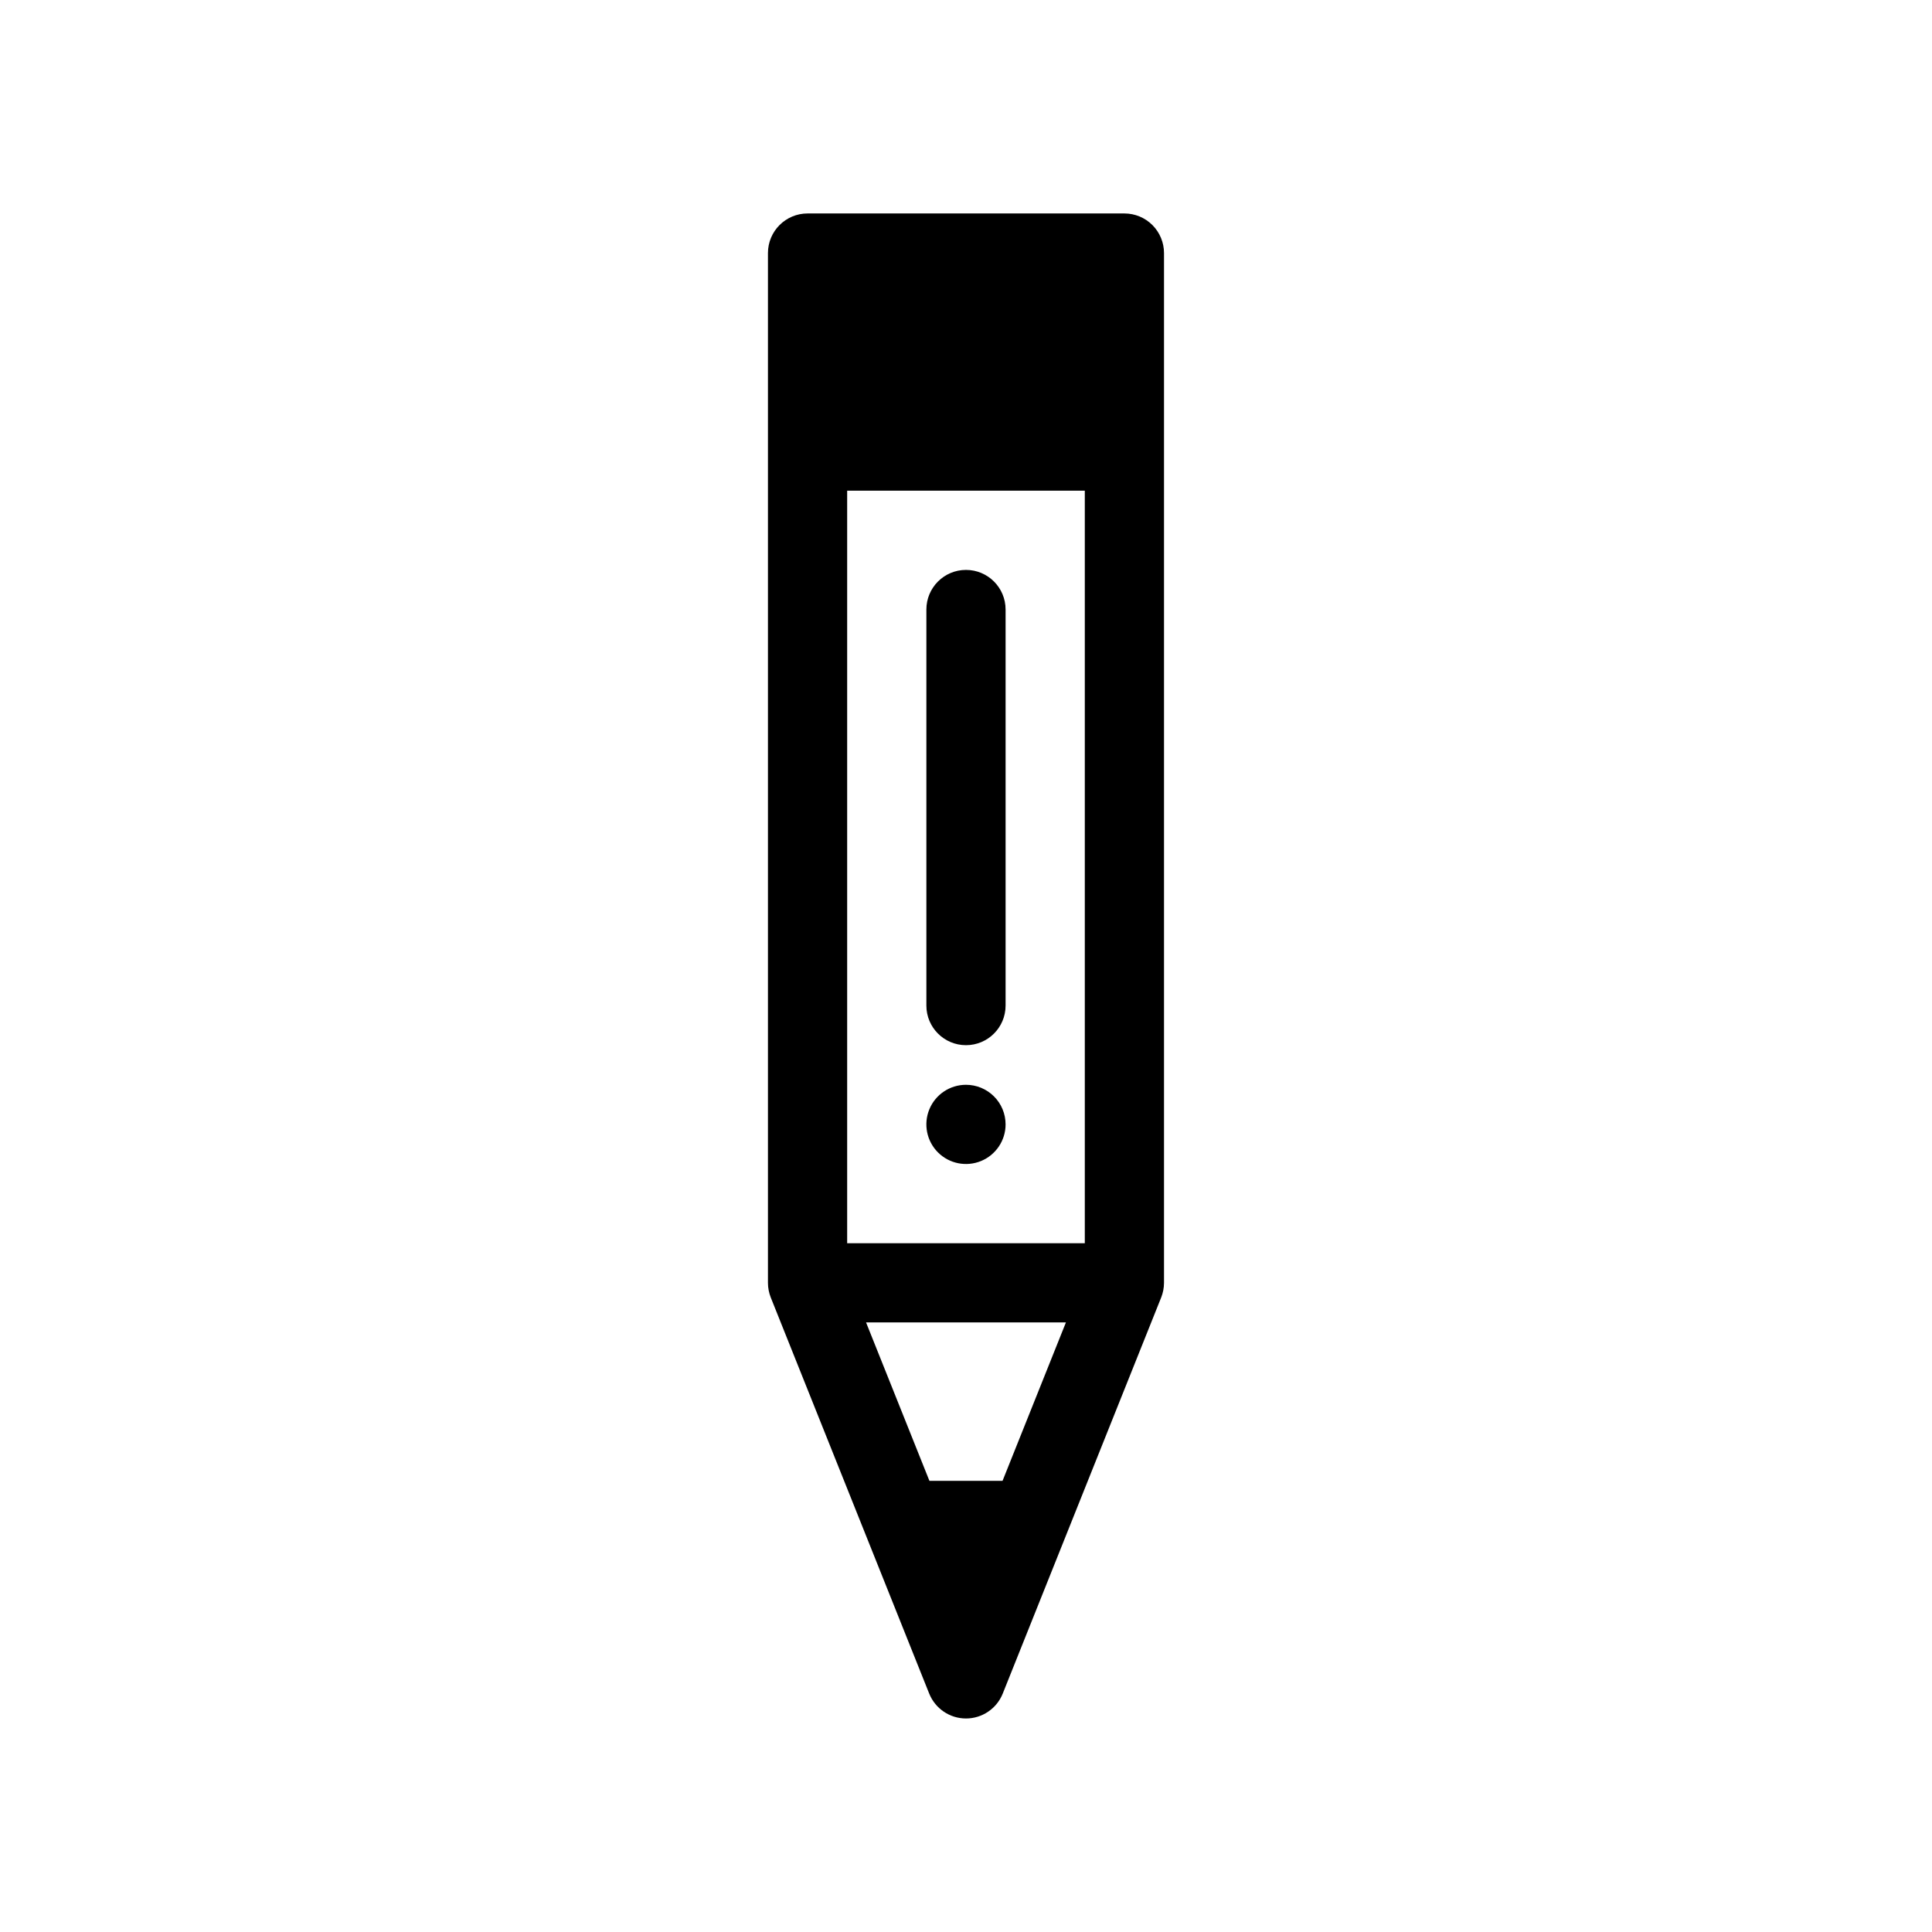
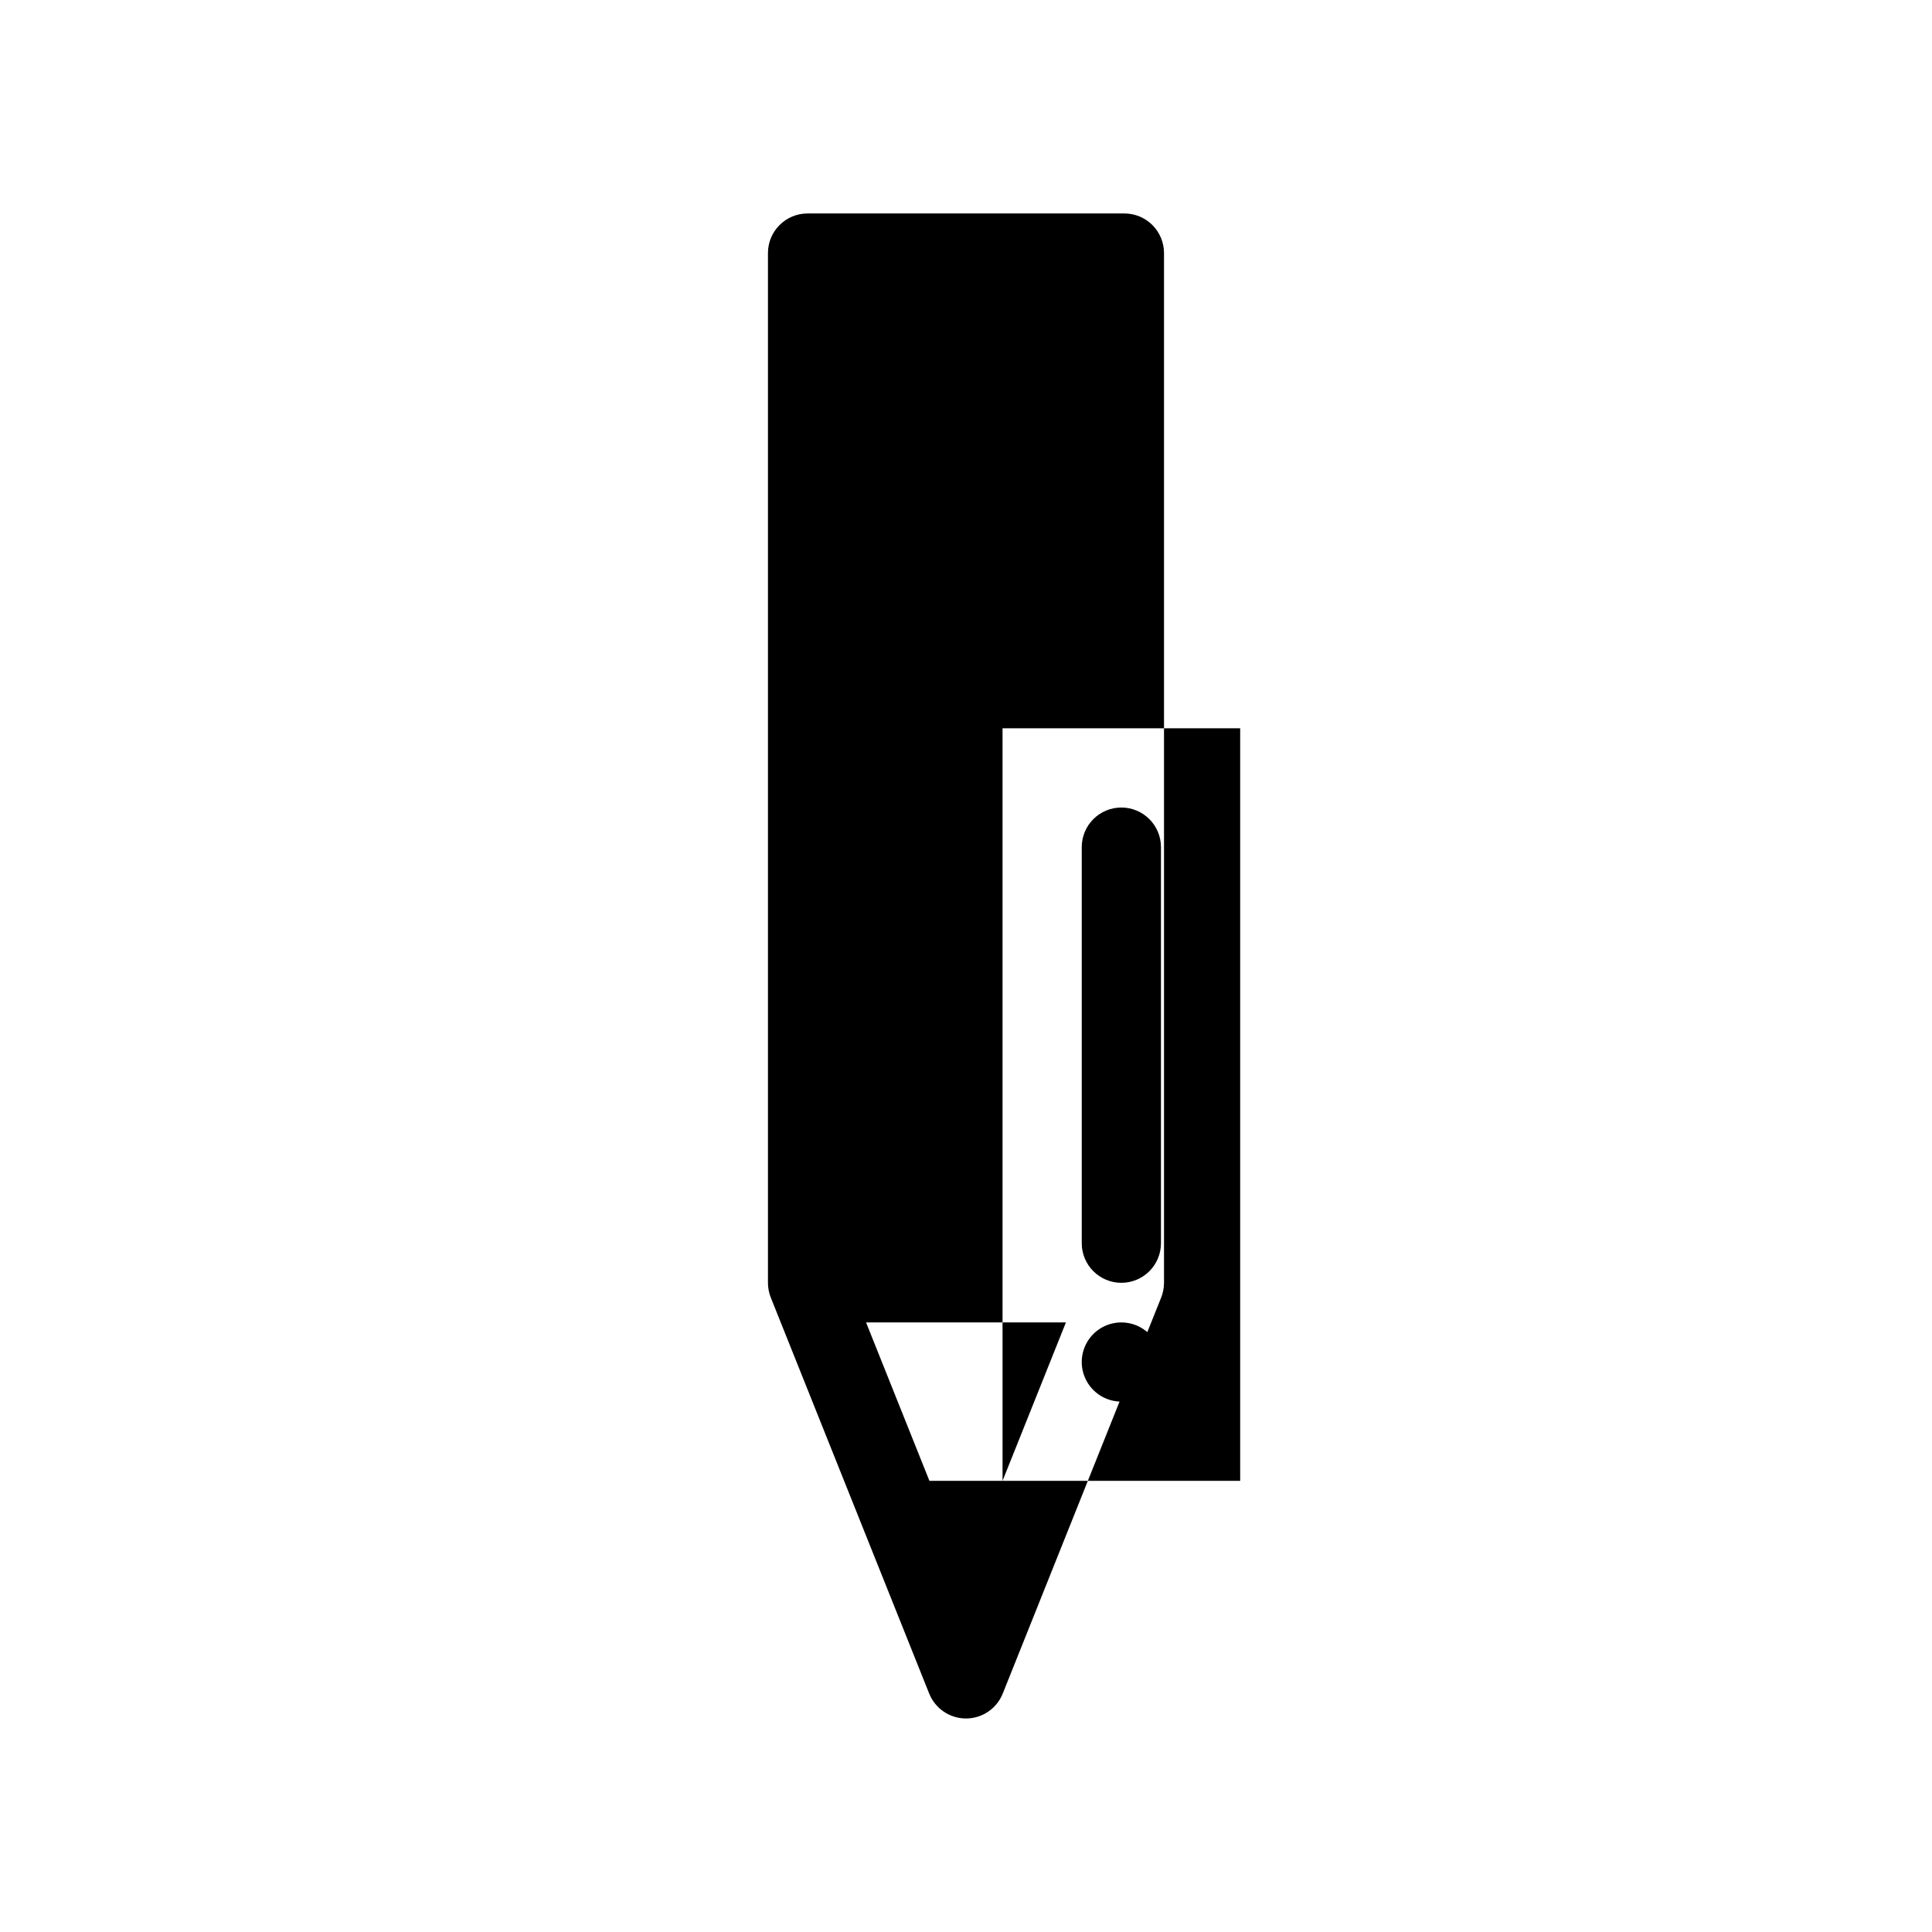
<svg xmlns="http://www.w3.org/2000/svg" fill="#000000" width="800px" height="800px" version="1.1" viewBox="144 144 512 512">
-   <path d="m441.98 200.57h-83.969c-5.797 0-10.496 4.699-10.496 10.496v272.89c0 1.336 0.254 2.656 0.746 3.898l41.984 104.96v-0.004c1.594 3.988 5.453 6.606 9.75 6.606 4.293 0 8.152-2.617 9.746-6.606l41.984-104.96v0.004c0.492-1.242 0.746-2.562 0.75-3.898v-272.89c0-2.785-1.109-5.453-3.074-7.422-1.969-1.969-4.641-3.074-7.422-3.074zm-32.297 335.87h-19.375l-16.793-41.984h52.965zm-41.176-62.973v-199.43h62.977v199.43zm41.984-167.94v104.96c0 5.797-4.699 10.496-10.496 10.496s-10.496-4.699-10.496-10.496v-104.96c0-5.797 4.699-10.496 10.496-10.496s10.496 4.699 10.496 10.496zm0 136.45c0 4.242-2.559 8.07-6.481 9.695s-8.438 0.727-11.438-2.273c-3.004-3.004-3.902-7.519-2.277-11.441s5.453-6.477 9.699-6.477c2.781 0 5.453 1.105 7.422 3.074 1.969 1.965 3.074 4.637 3.074 7.422z" />
+   <path d="m441.98 200.57h-83.969c-5.797 0-10.496 4.699-10.496 10.496v272.89c0 1.336 0.254 2.656 0.746 3.898l41.984 104.96v-0.004c1.594 3.988 5.453 6.606 9.75 6.606 4.293 0 8.152-2.617 9.746-6.606l41.984-104.96v0.004c0.492-1.242 0.746-2.562 0.75-3.898v-272.89c0-2.785-1.109-5.453-3.074-7.422-1.969-1.969-4.641-3.074-7.422-3.074zm-32.297 335.87h-19.375l-16.793-41.984h52.965zv-199.43h62.977v199.43zm41.984-167.94v104.96c0 5.797-4.699 10.496-10.496 10.496s-10.496-4.699-10.496-10.496v-104.96c0-5.797 4.699-10.496 10.496-10.496s10.496 4.699 10.496 10.496zm0 136.45c0 4.242-2.559 8.07-6.481 9.695s-8.438 0.727-11.438-2.273c-3.004-3.004-3.902-7.519-2.277-11.441s5.453-6.477 9.699-6.477c2.781 0 5.453 1.105 7.422 3.074 1.969 1.965 3.074 4.637 3.074 7.422z" />
</svg>